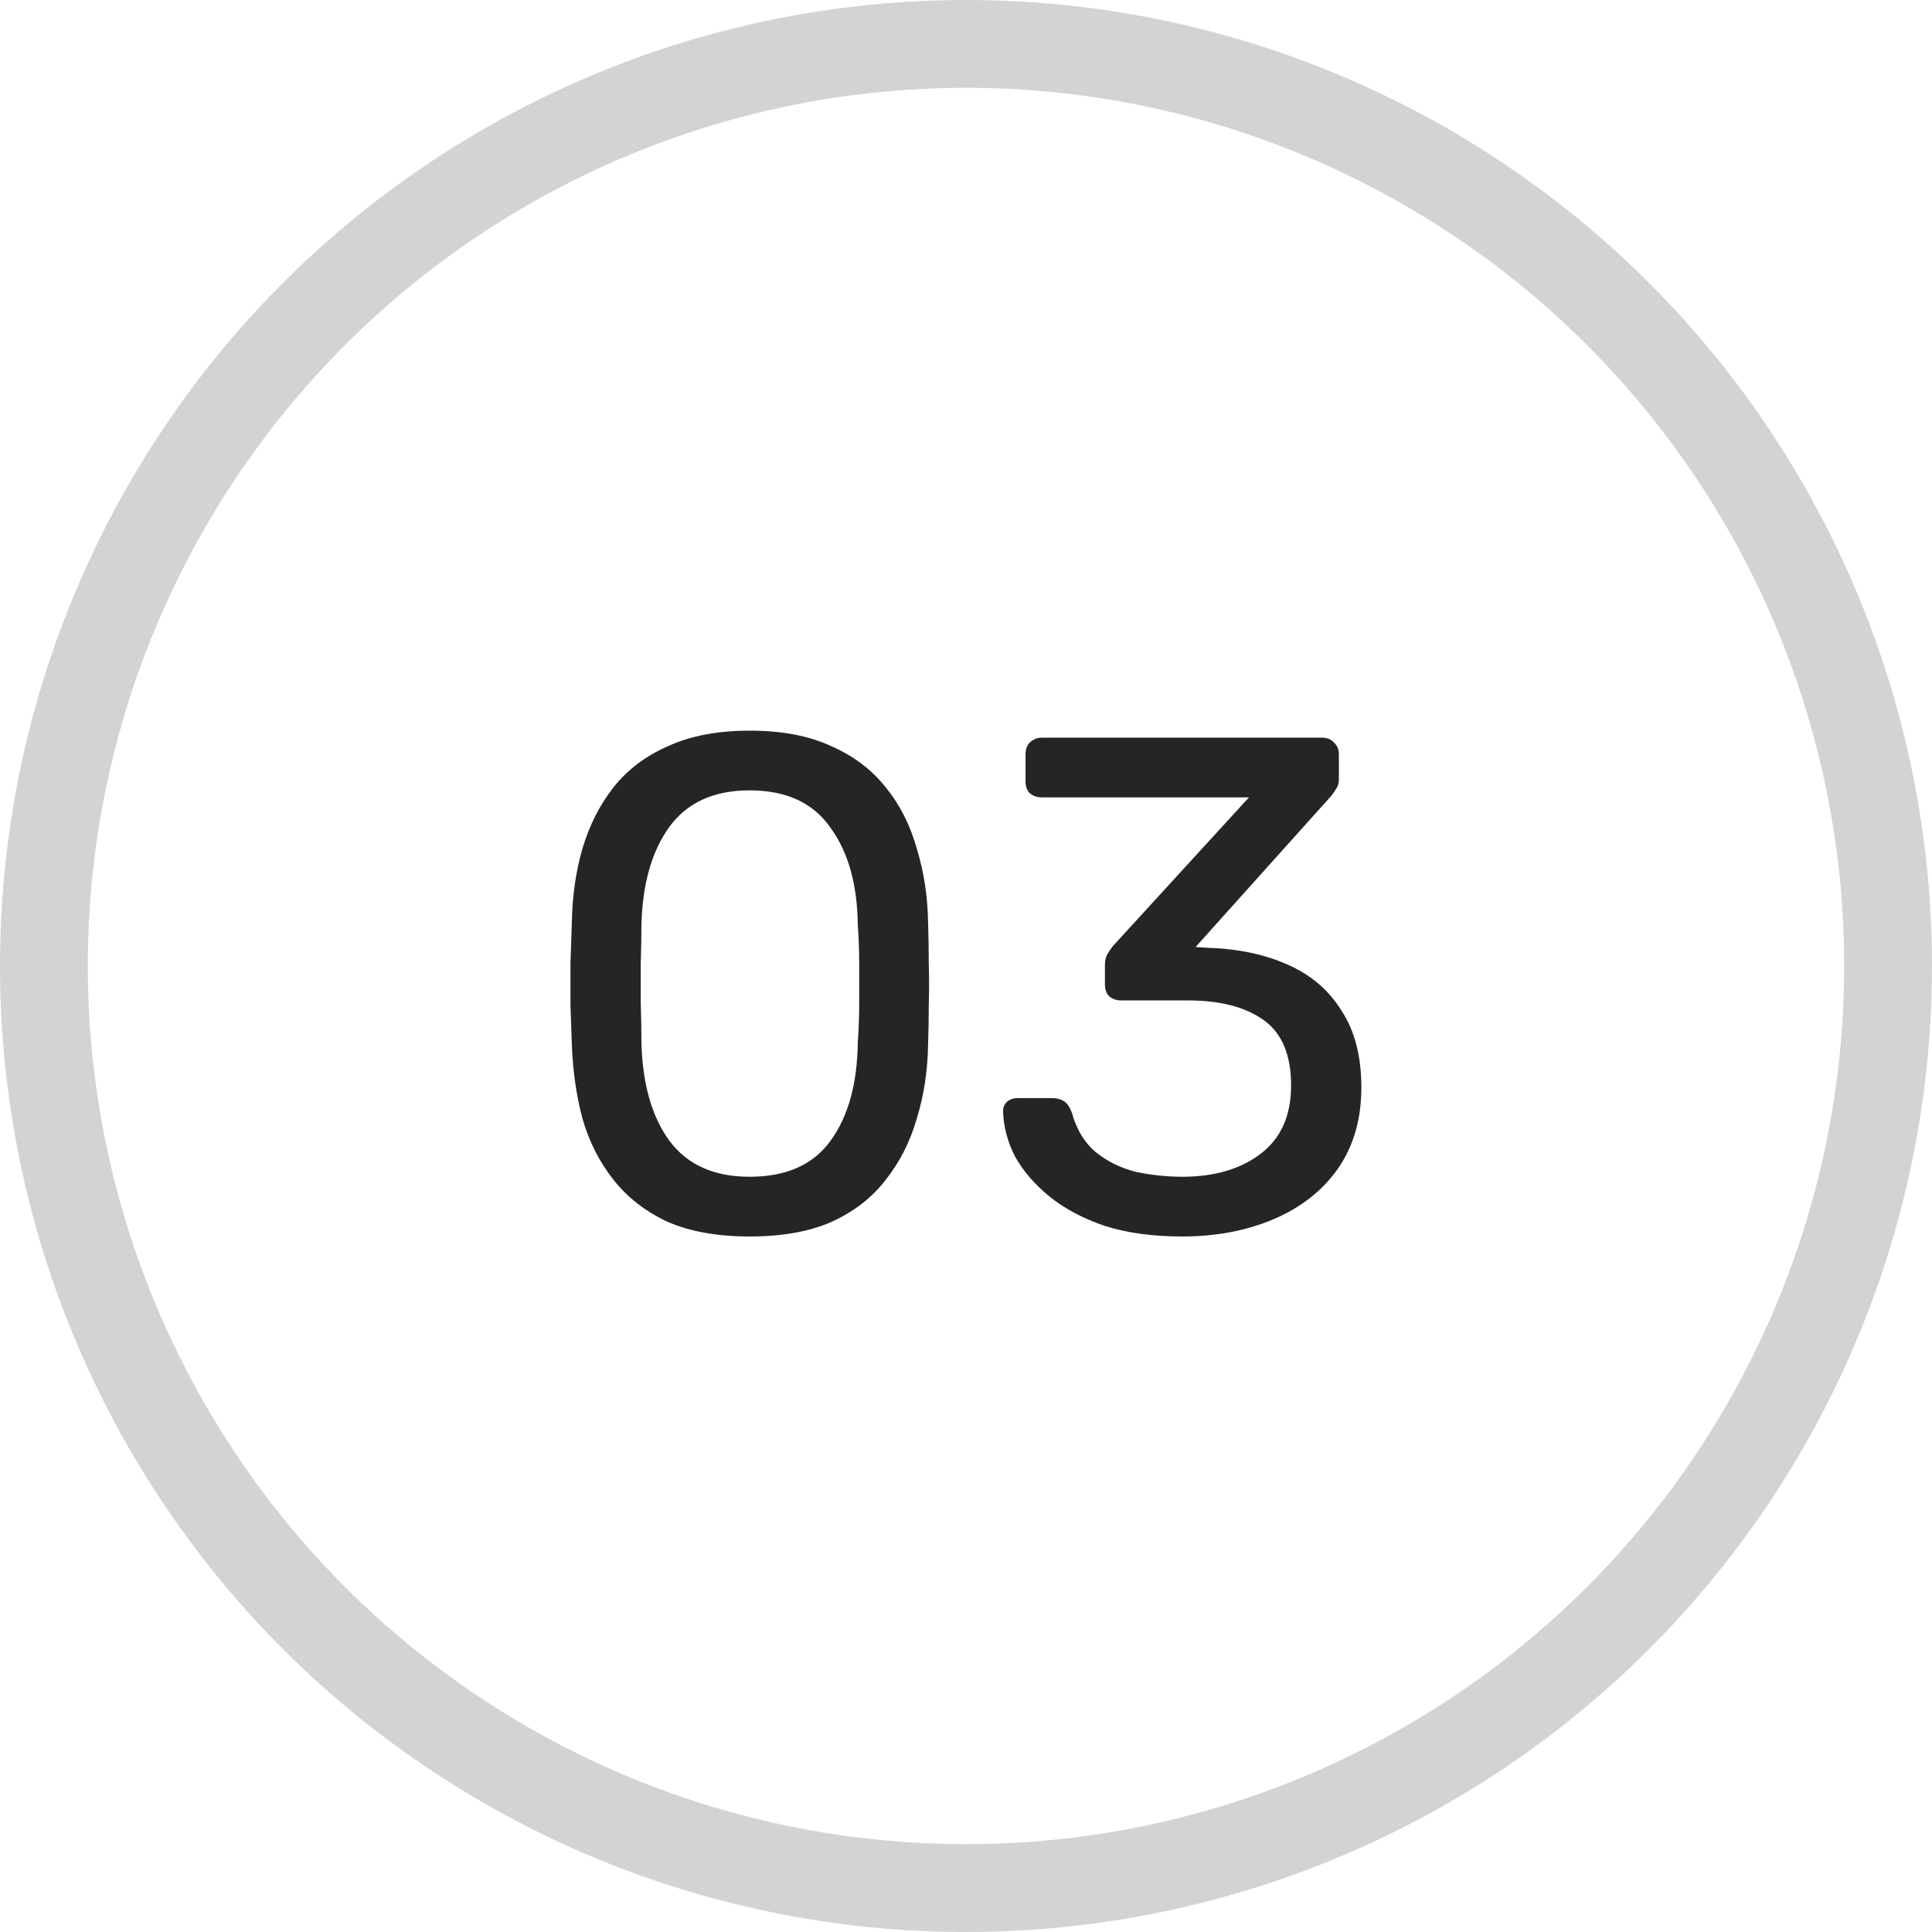
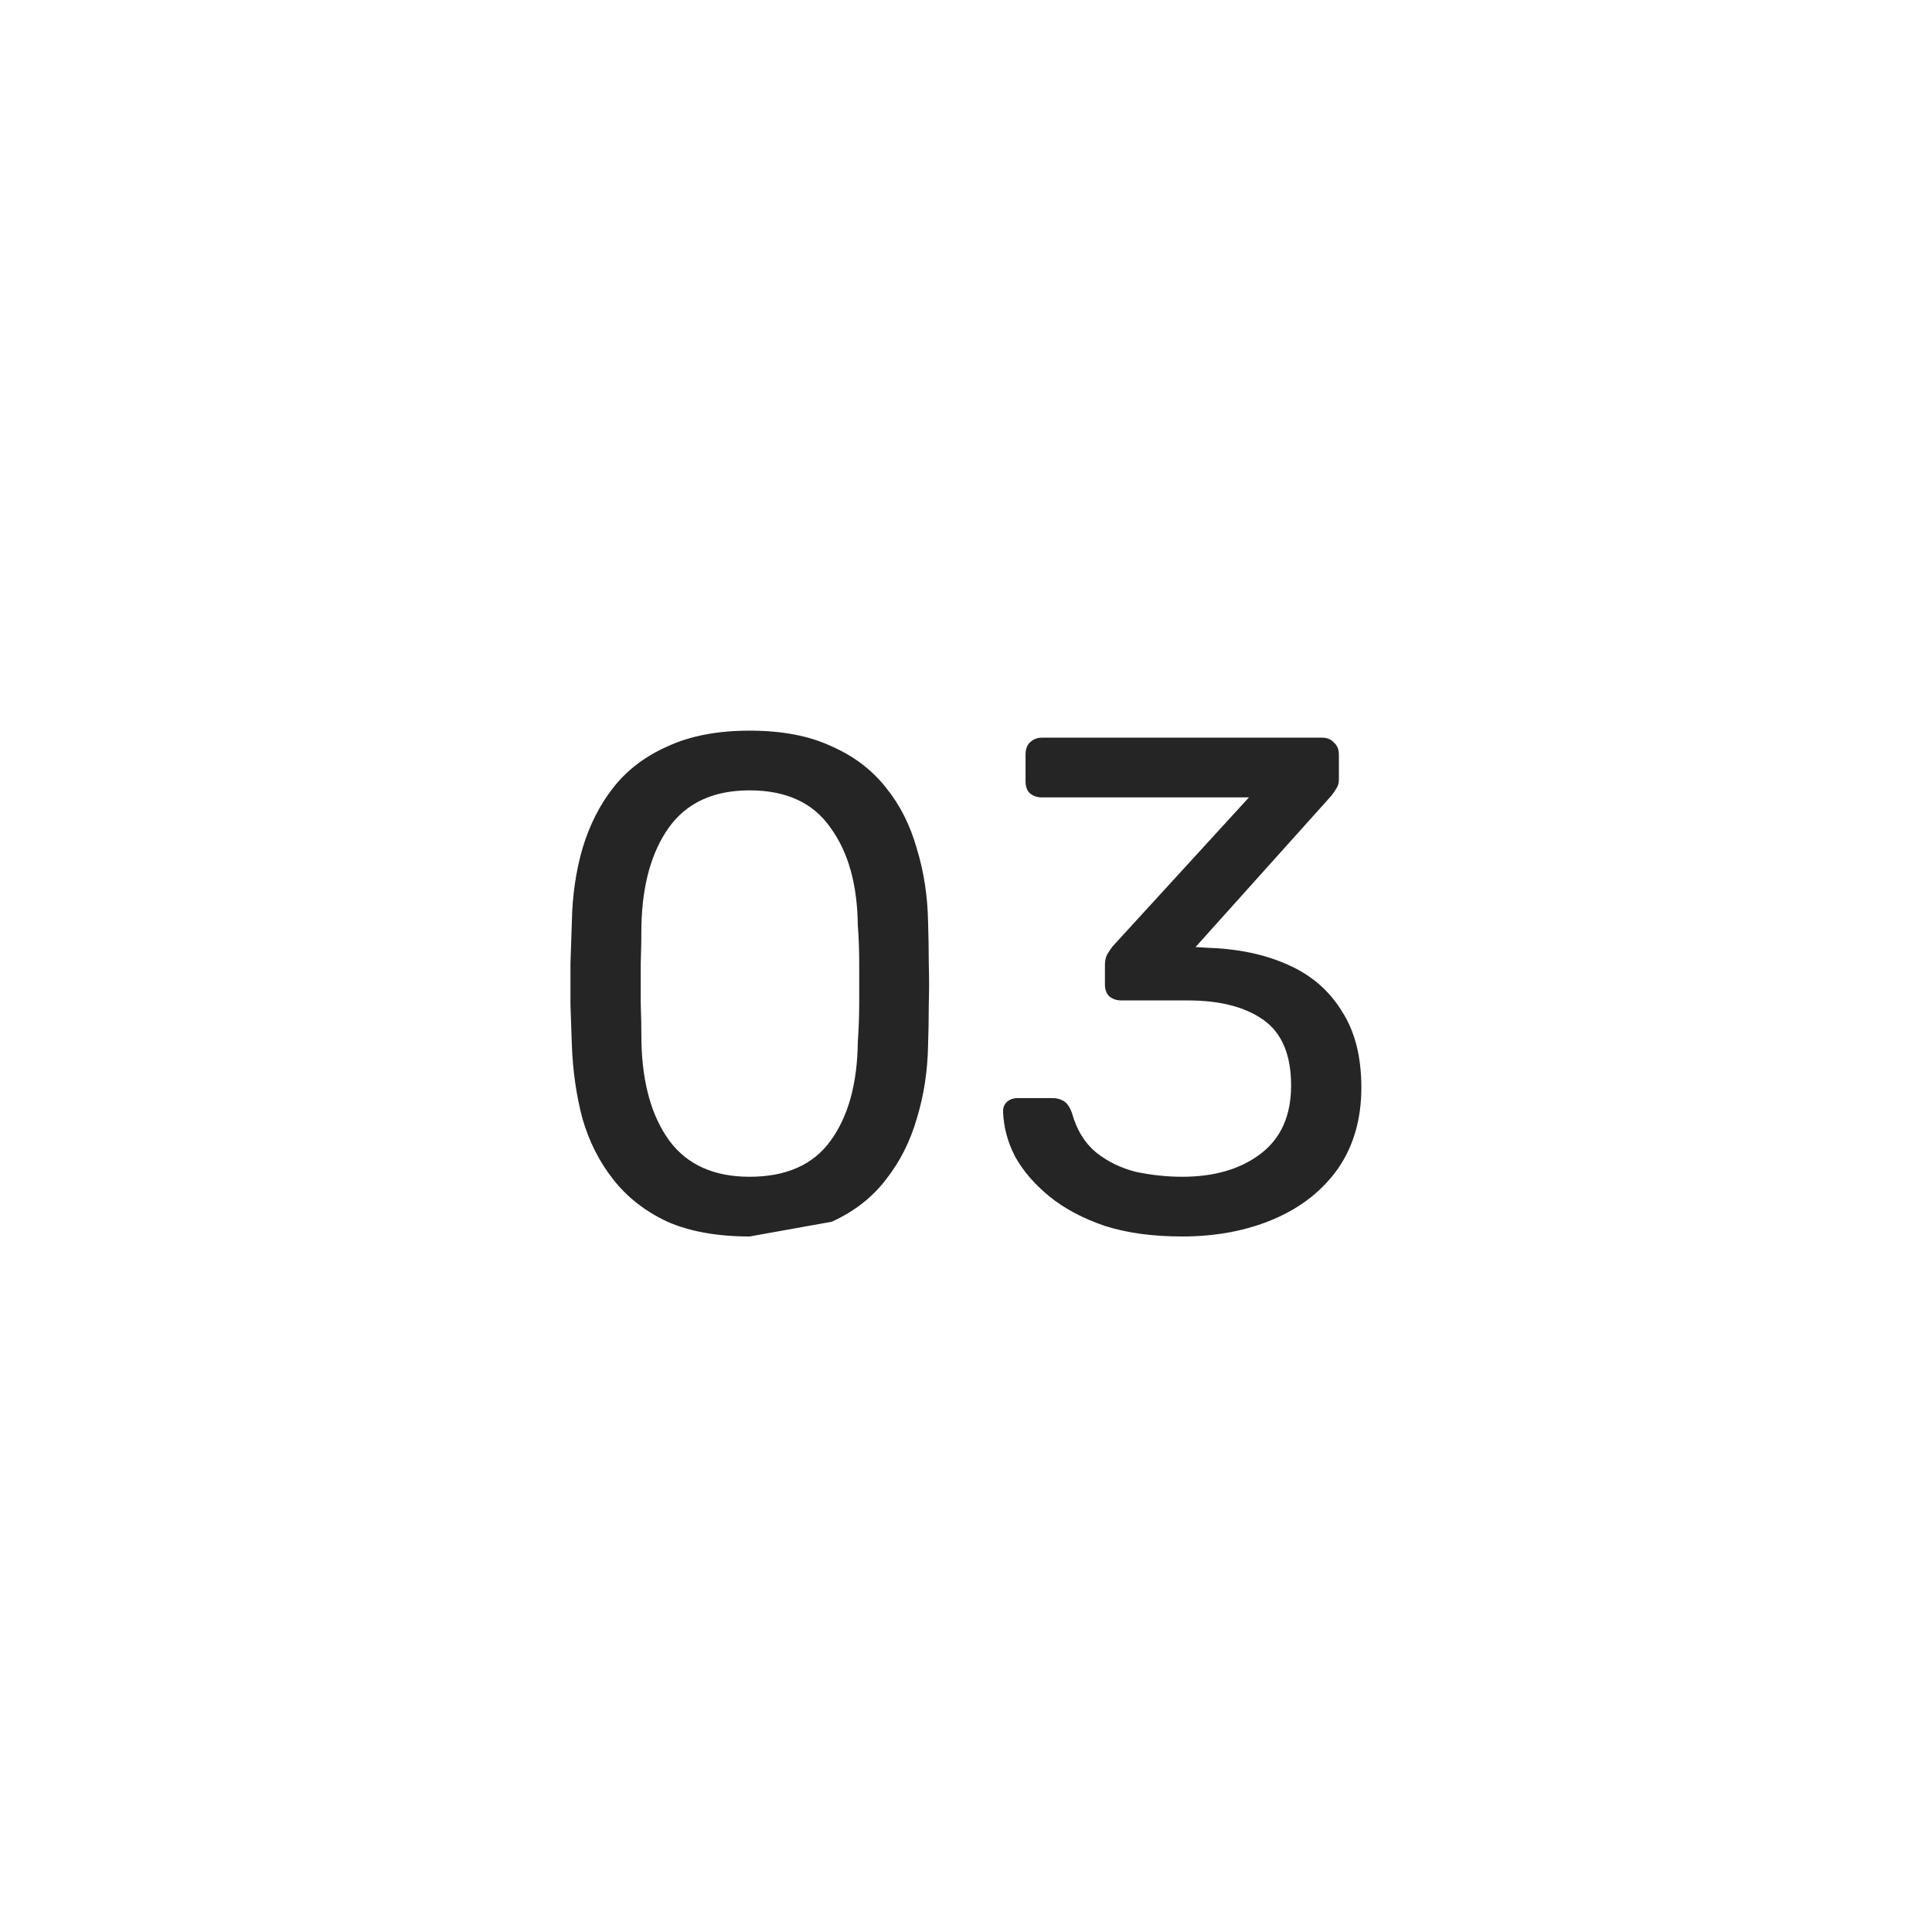
<svg xmlns="http://www.w3.org/2000/svg" width="22" height="22" viewBox="0 0 22 22" fill="none">
-   <circle opacity="0.2" cx="11" cy="11" r="10.5" stroke="#252525" />
-   <path d="M8.536 14.08C8.168 14.08 7.856 14.024 7.6 13.912C7.349 13.795 7.144 13.635 6.984 13.432C6.824 13.229 6.707 12.997 6.632 12.736C6.563 12.475 6.523 12.197 6.512 11.904C6.507 11.76 6.501 11.608 6.496 11.448C6.496 11.288 6.496 11.128 6.496 10.968C6.501 10.803 6.507 10.645 6.512 10.496C6.517 10.203 6.557 9.925 6.632 9.664C6.712 9.397 6.829 9.165 6.984 8.968C7.144 8.765 7.352 8.608 7.608 8.496C7.864 8.379 8.173 8.32 8.536 8.32C8.904 8.32 9.213 8.379 9.464 8.496C9.72 8.608 9.928 8.765 10.088 8.968C10.248 9.165 10.365 9.397 10.44 9.664C10.52 9.925 10.563 10.203 10.568 10.496C10.573 10.645 10.576 10.803 10.576 10.968C10.581 11.128 10.581 11.288 10.576 11.448C10.576 11.608 10.573 11.76 10.568 11.904C10.563 12.197 10.52 12.475 10.44 12.736C10.365 12.997 10.248 13.229 10.088 13.432C9.933 13.635 9.728 13.795 9.472 13.912C9.221 14.024 8.909 14.08 8.536 14.08ZM8.536 13.4C8.952 13.4 9.259 13.264 9.456 12.992C9.659 12.715 9.763 12.339 9.768 11.864C9.779 11.709 9.784 11.56 9.784 11.416C9.784 11.267 9.784 11.12 9.784 10.976C9.784 10.827 9.779 10.68 9.768 10.536C9.763 10.072 9.659 9.701 9.456 9.424C9.259 9.141 8.952 9 8.536 9C8.125 9 7.819 9.141 7.616 9.424C7.419 9.701 7.315 10.072 7.304 10.536C7.304 10.68 7.301 10.827 7.296 10.976C7.296 11.12 7.296 11.267 7.296 11.416C7.301 11.56 7.304 11.709 7.304 11.864C7.315 12.339 7.421 12.715 7.624 12.992C7.827 13.264 8.131 13.4 8.536 13.4ZM13.462 14.08C13.126 14.08 12.833 14.04 12.582 13.96C12.332 13.875 12.121 13.763 11.95 13.624C11.78 13.485 11.649 13.333 11.558 13.168C11.473 13.003 11.428 12.832 11.422 12.656C11.422 12.608 11.438 12.571 11.47 12.544C11.502 12.517 11.542 12.504 11.59 12.504H11.982C12.03 12.504 12.073 12.515 12.11 12.536C12.148 12.557 12.18 12.603 12.206 12.672C12.259 12.864 12.35 13.013 12.478 13.12C12.611 13.227 12.764 13.301 12.934 13.344C13.11 13.381 13.286 13.4 13.462 13.4C13.83 13.4 14.129 13.312 14.358 13.136C14.588 12.96 14.702 12.701 14.702 12.36C14.702 12.013 14.598 11.765 14.39 11.616C14.182 11.467 13.894 11.392 13.526 11.392H12.766C12.713 11.392 12.668 11.376 12.63 11.344C12.598 11.312 12.582 11.267 12.582 11.208V10.992C12.582 10.944 12.59 10.904 12.606 10.872C12.627 10.835 12.649 10.803 12.67 10.776L14.222 9.08H11.862C11.809 9.08 11.764 9.064 11.726 9.032C11.694 9 11.678 8.955 11.678 8.896V8.592C11.678 8.533 11.694 8.488 11.726 8.456C11.764 8.419 11.809 8.4 11.862 8.4H15.054C15.113 8.4 15.158 8.419 15.19 8.456C15.227 8.488 15.246 8.533 15.246 8.592V8.88C15.246 8.917 15.236 8.952 15.214 8.984C15.198 9.011 15.18 9.037 15.158 9.064L13.614 10.784L13.742 10.792C14.094 10.803 14.401 10.867 14.662 10.984C14.929 11.101 15.134 11.277 15.278 11.512C15.428 11.741 15.502 12.032 15.502 12.384C15.502 12.741 15.414 13.048 15.238 13.304C15.062 13.555 14.819 13.747 14.51 13.88C14.201 14.013 13.851 14.08 13.462 14.08Z" fill="#252525" />
+   <path d="M8.536 14.08C8.168 14.08 7.856 14.024 7.6 13.912C7.349 13.795 7.144 13.635 6.984 13.432C6.824 13.229 6.707 12.997 6.632 12.736C6.563 12.475 6.523 12.197 6.512 11.904C6.507 11.76 6.501 11.608 6.496 11.448C6.496 11.288 6.496 11.128 6.496 10.968C6.501 10.803 6.507 10.645 6.512 10.496C6.517 10.203 6.557 9.925 6.632 9.664C6.712 9.397 6.829 9.165 6.984 8.968C7.144 8.765 7.352 8.608 7.608 8.496C7.864 8.379 8.173 8.32 8.536 8.32C8.904 8.32 9.213 8.379 9.464 8.496C9.72 8.608 9.928 8.765 10.088 8.968C10.248 9.165 10.365 9.397 10.44 9.664C10.52 9.925 10.563 10.203 10.568 10.496C10.573 10.645 10.576 10.803 10.576 10.968C10.581 11.128 10.581 11.288 10.576 11.448C10.576 11.608 10.573 11.76 10.568 11.904C10.563 12.197 10.52 12.475 10.44 12.736C10.365 12.997 10.248 13.229 10.088 13.432C9.933 13.635 9.728 13.795 9.472 13.912ZM8.536 13.4C8.952 13.4 9.259 13.264 9.456 12.992C9.659 12.715 9.763 12.339 9.768 11.864C9.779 11.709 9.784 11.56 9.784 11.416C9.784 11.267 9.784 11.12 9.784 10.976C9.784 10.827 9.779 10.68 9.768 10.536C9.763 10.072 9.659 9.701 9.456 9.424C9.259 9.141 8.952 9 8.536 9C8.125 9 7.819 9.141 7.616 9.424C7.419 9.701 7.315 10.072 7.304 10.536C7.304 10.68 7.301 10.827 7.296 10.976C7.296 11.12 7.296 11.267 7.296 11.416C7.301 11.56 7.304 11.709 7.304 11.864C7.315 12.339 7.421 12.715 7.624 12.992C7.827 13.264 8.131 13.4 8.536 13.4ZM13.462 14.08C13.126 14.08 12.833 14.04 12.582 13.96C12.332 13.875 12.121 13.763 11.95 13.624C11.78 13.485 11.649 13.333 11.558 13.168C11.473 13.003 11.428 12.832 11.422 12.656C11.422 12.608 11.438 12.571 11.47 12.544C11.502 12.517 11.542 12.504 11.59 12.504H11.982C12.03 12.504 12.073 12.515 12.11 12.536C12.148 12.557 12.18 12.603 12.206 12.672C12.259 12.864 12.35 13.013 12.478 13.12C12.611 13.227 12.764 13.301 12.934 13.344C13.11 13.381 13.286 13.4 13.462 13.4C13.83 13.4 14.129 13.312 14.358 13.136C14.588 12.96 14.702 12.701 14.702 12.36C14.702 12.013 14.598 11.765 14.39 11.616C14.182 11.467 13.894 11.392 13.526 11.392H12.766C12.713 11.392 12.668 11.376 12.63 11.344C12.598 11.312 12.582 11.267 12.582 11.208V10.992C12.582 10.944 12.59 10.904 12.606 10.872C12.627 10.835 12.649 10.803 12.67 10.776L14.222 9.08H11.862C11.809 9.08 11.764 9.064 11.726 9.032C11.694 9 11.678 8.955 11.678 8.896V8.592C11.678 8.533 11.694 8.488 11.726 8.456C11.764 8.419 11.809 8.4 11.862 8.4H15.054C15.113 8.4 15.158 8.419 15.19 8.456C15.227 8.488 15.246 8.533 15.246 8.592V8.88C15.246 8.917 15.236 8.952 15.214 8.984C15.198 9.011 15.18 9.037 15.158 9.064L13.614 10.784L13.742 10.792C14.094 10.803 14.401 10.867 14.662 10.984C14.929 11.101 15.134 11.277 15.278 11.512C15.428 11.741 15.502 12.032 15.502 12.384C15.502 12.741 15.414 13.048 15.238 13.304C15.062 13.555 14.819 13.747 14.51 13.88C14.201 14.013 13.851 14.08 13.462 14.08Z" fill="#252525" />
</svg>